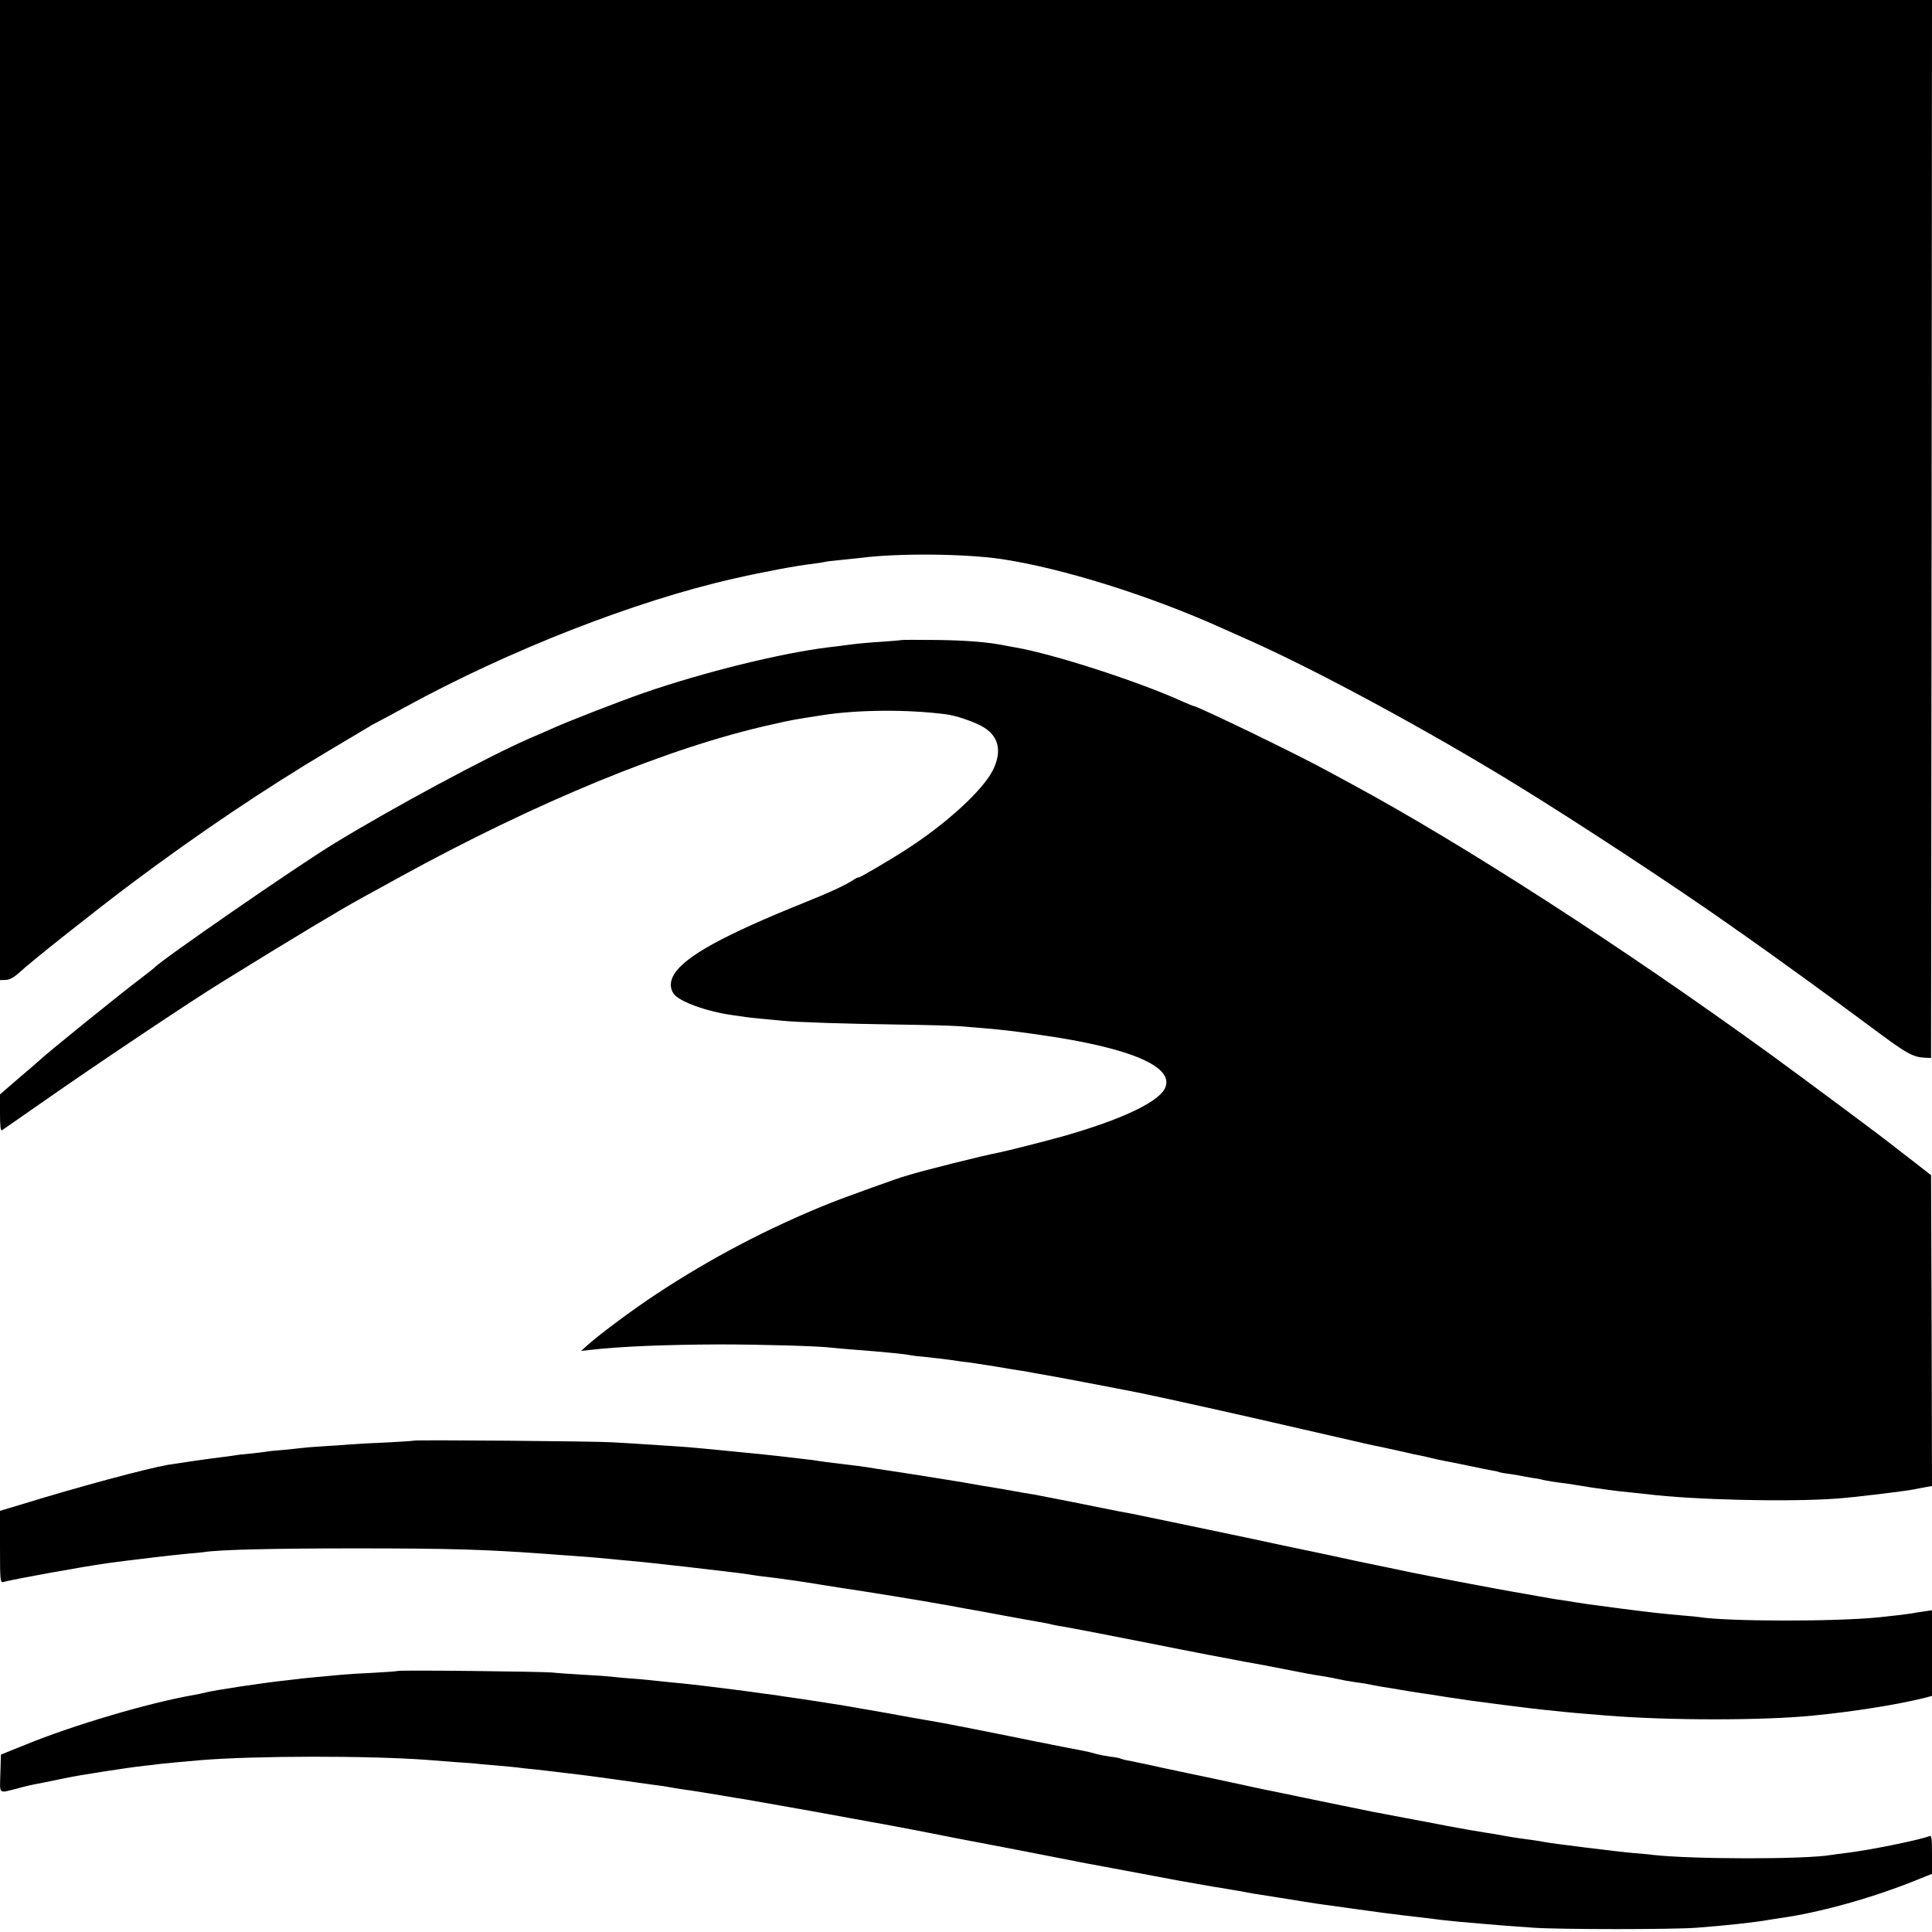
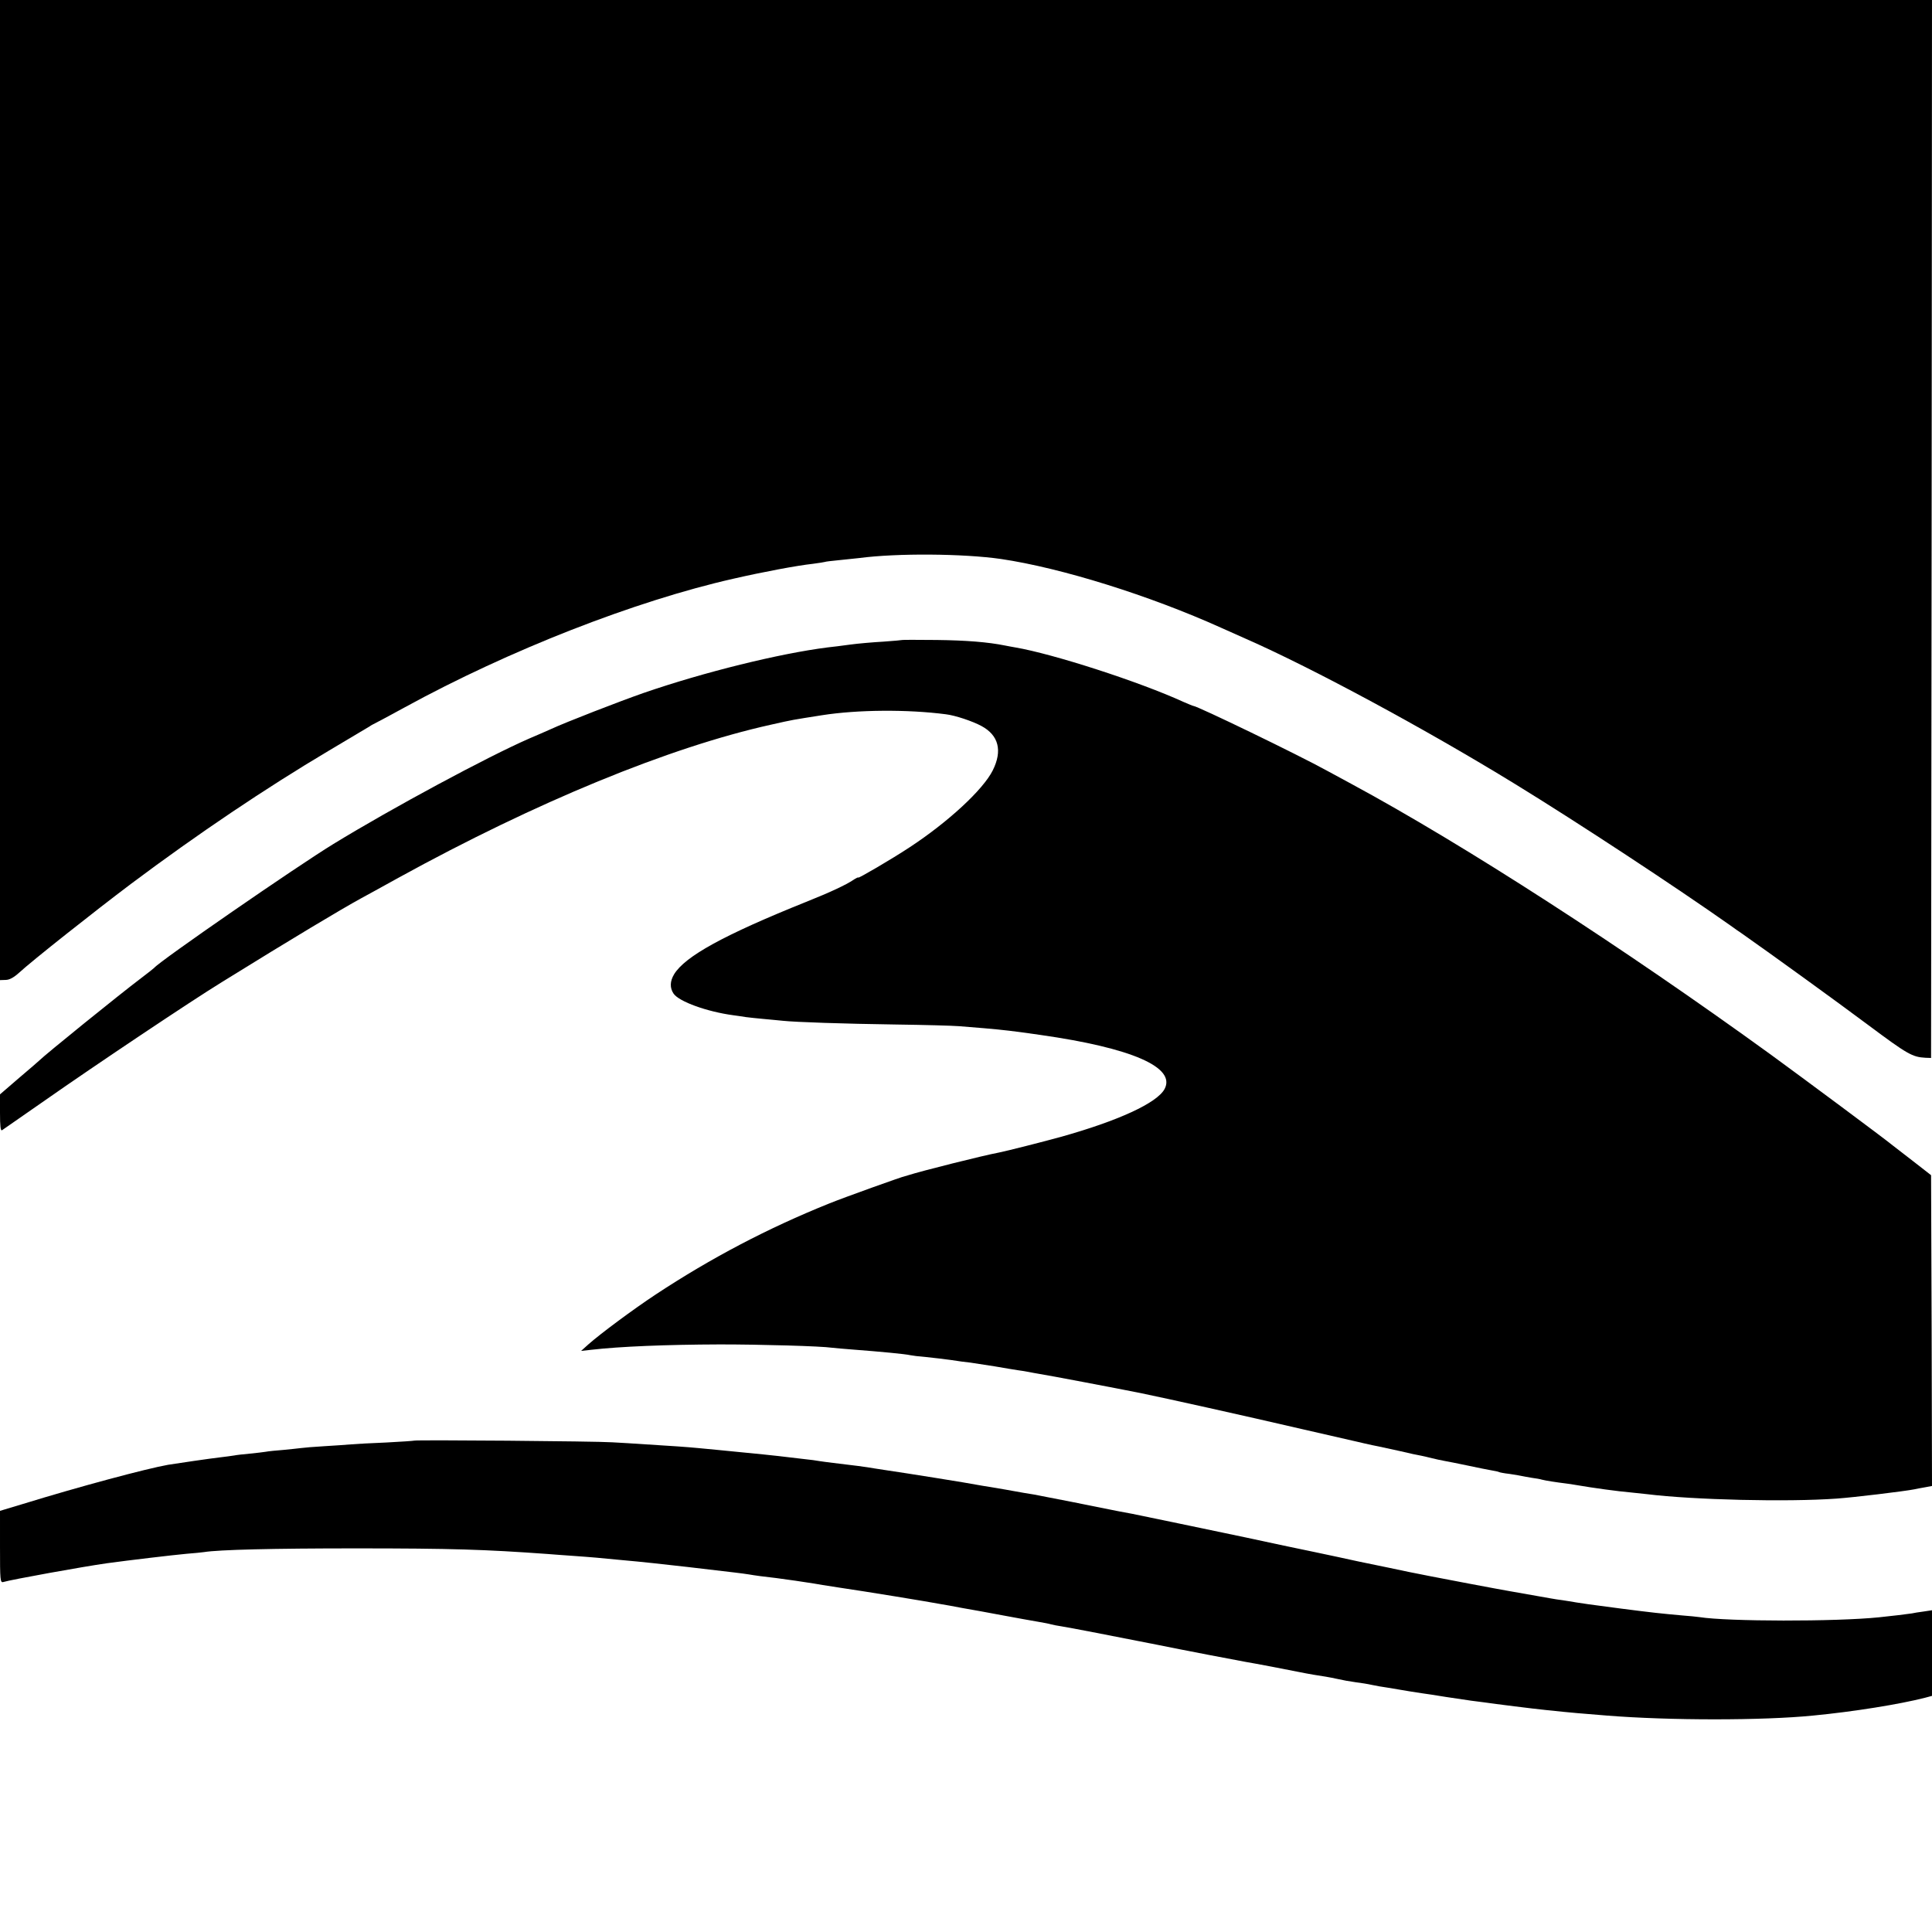
<svg xmlns="http://www.w3.org/2000/svg" version="1.0" width="1040pt" height="1040pt" viewBox="0 0 1040 1040" preserveAspectRatio="xMidYMid meet">
  <g transform="translate(0,1040) scale(0.1,-0.1)" fill="#000000" stroke="none">
    <path d="M0 7762 l0 -2638 30 1 c21 0 44 13 73 39 68 63 408 332 602 478 362 271 725 515 1065 717 113 67 212 126 220 131 8 6 22 13 30 17 8 4 80 42 160 86 559 306 1238 572 1769 692 157 36 343 71 427 80 32 4 61 9 64 10 3 2 39 6 80 10 41 4 89 9 105 11 204 27 561 24 763 -5 325 -48 799 -196 1187 -371 22 -10 81 -36 130 -58 362 -159 971 -488 1450 -782 344 -211 865 -554 1160 -762 22 -16 49 -35 60 -42 161 -113 508 -364 682 -494 212 -158 237 -172 308 -176 l30 -1 3 2848 2 2847 -5200 0 -5200 0 0 -2638z" />
    <path d="M4858 6955 c-2 -1 -48 -5 -103 -9 -55 -3 -136 -10 -180 -16 -44 -6 -98 -13 -120 -15 -259 -33 -662 -132 -990 -245 -129 -45 -418 -157 -500 -195 -27 -12 -79 -35 -115 -50 -223 -97 -738 -374 -1055 -568 -198 -121 -935 -630 -965 -667 -3 -3 -34 -28 -70 -55 -119 -90 -517 -412 -550 -445 -3 -3 -51 -45 -108 -93 l-102 -88 0 -100 c0 -71 3 -98 11 -93 6 4 111 77 233 162 267 187 785 534 953 637 381 236 635 388 748 450 22 12 112 61 200 110 740 407 1459 703 2005 824 124 28 111 25 275 51 191 30 460 32 667 5 50 -6 143 -37 191 -63 93 -50 114 -133 61 -239 -52 -104 -240 -278 -449 -415 -94 -62 -275 -168 -275 -162 0 3 -12 -3 -27 -13 -39 -26 -121 -65 -254 -118 -443 -178 -651 -293 -710 -389 -23 -38 -24 -74 -3 -105 30 -43 180 -97 321 -116 21 -3 52 -7 68 -10 17 -2 59 -7 95 -10 36 -3 83 -8 105 -10 65 -7 322 -16 610 -20 149 -2 300 -6 338 -9 37 -3 97 -8 135 -11 104 -9 156 -15 302 -36 492 -70 731 -174 669 -291 -40 -75 -248 -171 -559 -258 -83 -23 -295 -77 -332 -84 -86 -16 -420 -100 -488 -122 -8 -3 -16 -5 -17 -5 -9 0 -330 -115 -411 -148 -328 -132 -633 -292 -932 -489 -121 -80 -299 -212 -363 -269 l-39 -35 54 6 c156 18 404 28 693 29 220 0 544 -9 605 -18 14 -2 66 -6 115 -10 145 -11 281 -24 305 -30 8 -2 47 -7 85 -10 39 -4 99 -11 135 -16 36 -6 83 -12 104 -14 22 -3 80 -12 130 -20 50 -9 107 -18 126 -21 19 -2 44 -7 56 -9 12 -3 39 -7 60 -11 46 -7 409 -76 544 -103 132 -27 555 -121 865 -193 143 -33 267 -61 275 -63 8 -2 38 -9 65 -15 28 -6 61 -14 75 -16 14 -3 66 -14 115 -25 50 -12 101 -23 115 -25 14 -3 41 -9 60 -14 19 -5 49 -11 65 -14 17 -3 73 -14 125 -25 52 -11 110 -23 129 -26 19 -3 37 -7 40 -9 3 -2 29 -7 56 -10 28 -4 57 -9 65 -11 8 -2 33 -6 55 -10 22 -3 47 -7 55 -10 18 -5 83 -15 125 -20 17 -2 44 -6 60 -9 93 -16 225 -34 295 -40 19 -2 58 -6 85 -9 251 -31 756 -43 1021 -24 88 6 363 39 419 50 11 3 37 7 58 11 l37 7 -2 836 -3 837 -95 74 c-52 40 -102 79 -110 85 -47 39 -485 364 -655 488 -797 578 -1651 1130 -2260 1459 -44 24 -104 56 -133 72 -156 86 -698 348 -718 348 -3 0 -26 10 -52 21 -238 109 -702 259 -907 294 -16 3 -41 7 -54 10 -94 19 -211 28 -368 30 -100 1 -184 1 -185 0z" />
    <path d="M2229 2645 c-2 -1 -69 -6 -149 -10 -80 -3 -165 -8 -190 -10 -25 -2 -90 -7 -145 -10 -55 -3 -111 -8 -125 -10 -14 -2 -56 -6 -95 -10 -38 -3 -81 -7 -95 -10 -14 -2 -52 -7 -85 -10 -33 -3 -71 -7 -85 -10 -14 -2 -47 -7 -75 -10 -53 -6 -230 -32 -280 -40 -118 -21 -477 -117 -782 -211 l-123 -37 0 -194 c0 -180 1 -194 18 -189 43 13 430 83 558 101 117 16 353 44 429 51 39 3 80 7 93 9 80 13 373 20 817 20 518 0 696 -6 1030 -30 28 -2 88 -7 135 -10 47 -3 105 -8 130 -10 25 -2 72 -7 105 -10 78 -7 161 -15 205 -20 19 -2 60 -7 90 -10 30 -3 71 -8 90 -10 109 -13 211 -25 255 -30 28 -3 61 -8 75 -10 27 -5 94 -14 150 -20 41 -5 164 -23 200 -29 14 -3 72 -12 130 -21 151 -22 492 -78 560 -91 14 -2 63 -11 110 -20 47 -8 146 -26 220 -40 74 -14 159 -29 188 -34 30 -5 61 -11 70 -14 10 -3 33 -7 52 -10 36 -5 307 -58 525 -101 137 -28 425 -83 470 -91 43 -7 232 -43 285 -54 25 -5 61 -12 80 -15 47 -7 89 -14 125 -22 47 -10 57 -12 105 -19 25 -3 63 -9 85 -14 22 -5 58 -11 80 -14 23 -4 50 -8 60 -10 28 -5 95 -16 130 -21 17 -2 75 -11 130 -20 55 -8 116 -17 135 -20 19 -2 51 -7 70 -9 54 -8 269 -35 330 -41 30 -3 74 -8 97 -10 37 -4 85 -8 233 -20 335 -27 841 -27 1110 0 219 21 466 61 603 96 l37 10 0 231 0 230 -46 -7 c-25 -3 -53 -8 -62 -10 -17 -3 -117 -15 -177 -21 -234 -24 -816 -23 -967 1 -13 2 -54 6 -93 9 -111 10 -160 15 -330 37 -190 25 -189 25 -240 33 -22 4 -55 9 -74 12 -19 2 -48 7 -65 10 -29 5 -155 27 -221 39 -32 5 -397 74 -430 81 -11 2 -33 7 -50 10 -16 3 -93 18 -170 35 -77 16 -149 31 -160 33 -11 3 -63 13 -115 25 -52 11 -183 39 -290 61 -107 23 -202 43 -210 45 -209 44 -546 114 -605 126 -27 5 -61 11 -75 14 -14 3 -36 7 -50 10 -51 11 -361 72 -405 80 -16 3 -41 7 -55 9 -63 12 -148 26 -184 32 -21 3 -48 8 -60 10 -43 9 -400 66 -491 79 -22 3 -51 8 -65 10 -44 8 -129 19 -225 30 -27 3 -61 8 -75 10 -14 3 -47 7 -75 10 -27 3 -66 8 -85 10 -63 8 -188 21 -387 40 -29 3 -77 7 -105 10 -63 6 -136 11 -282 20 -59 4 -140 9 -180 11 -85 6 -1062 14 -1067 9z" />
-     <path d="M2139 1405 c-2 -2 -62 -6 -134 -10 -71 -3 -146 -8 -165 -10 -19 -2 -66 -6 -105 -10 -38 -3 -86 -8 -105 -10 -19 -2 -57 -7 -85 -10 -124 -13 -383 -52 -435 -65 -19 -5 -49 -11 -66 -14 -238 -41 -649 -162 -910 -269 l-129 -52 -3 -102 c-3 -115 -13 -107 93 -80 56 15 74 19 143 32 15 3 59 12 97 20 79 16 93 18 225 39 97 15 158 24 220 31 19 2 58 6 85 10 50 5 109 11 215 20 294 24 907 25 1225 1 22 -2 85 -7 140 -11 55 -3 117 -8 138 -11 20 -2 68 -6 105 -9 37 -3 83 -8 102 -10 19 -3 60 -7 90 -10 30 -3 89 -10 130 -15 41 -5 98 -12 125 -15 28 -3 111 -15 185 -25 74 -10 158 -22 185 -26 28 -3 57 -8 67 -9 21 -4 110 -19 123 -20 19 -2 123 -19 225 -36 36 -6 74 -13 85 -14 25 -4 363 -64 390 -69 18 -3 332 -61 395 -72 55 -10 238 -45 280 -54 25 -5 142 -28 260 -50 118 -23 258 -49 310 -60 52 -10 145 -28 205 -40 61 -11 121 -22 135 -25 14 -3 50 -9 80 -15 30 -6 66 -12 80 -15 14 -3 50 -9 80 -15 30 -6 66 -12 80 -15 26 -5 41 -8 145 -26 33 -6 71 -12 85 -15 14 -2 52 -8 85 -14 33 -5 70 -12 81 -14 12 -2 37 -7 55 -10 19 -3 79 -12 134 -21 55 -9 114 -18 130 -21 57 -9 80 -13 120 -18 22 -3 103 -14 180 -25 77 -11 183 -25 235 -31 107 -12 153 -18 208 -25 20 -2 64 -7 97 -10 33 -3 85 -7 115 -10 68 -6 139 -12 284 -22 146 -10 754 -10 881 0 149 11 321 30 385 42 14 2 42 7 64 10 208 29 479 104 714 197 l102 41 0 104 c0 96 -2 105 -17 98 -56 -21 -326 -76 -448 -90 -27 -3 -61 -8 -75 -10 -143 -25 -750 -24 -963 0 -20 3 -68 7 -105 10 -82 7 -461 54 -482 60 -8 2 -33 6 -55 9 -55 7 -111 15 -170 26 -27 5 -68 12 -90 15 -80 13 -102 17 -200 35 -55 11 -162 31 -237 45 -76 15 -149 28 -164 31 -14 3 -146 30 -293 60 -146 30 -277 58 -291 60 -14 3 -131 28 -260 56 -129 27 -242 51 -251 53 -9 2 -59 12 -110 24 -52 11 -106 22 -121 25 -15 2 -31 7 -35 9 -5 3 -30 8 -58 11 -27 4 -63 11 -80 16 -16 5 -45 12 -62 15 -18 3 -144 28 -280 55 -233 48 -409 82 -478 95 -71 12 -147 26 -172 30 -70 13 -197 36 -229 41 -20 3 -46 8 -58 10 -11 2 -50 9 -86 15 -36 5 -76 12 -90 14 -51 8 -147 23 -200 30 -14 2 -43 6 -65 10 -22 3 -53 7 -70 9 -16 3 -86 12 -155 21 -169 21 -199 25 -240 29 -19 2 -64 7 -100 10 -36 4 -83 9 -105 11 -22 3 -74 7 -115 10 -41 3 -88 8 -105 10 -16 2 -84 7 -150 10 -66 4 -140 9 -165 12 -56 5 -826 14 -831 8z" />
  </g>
</svg>